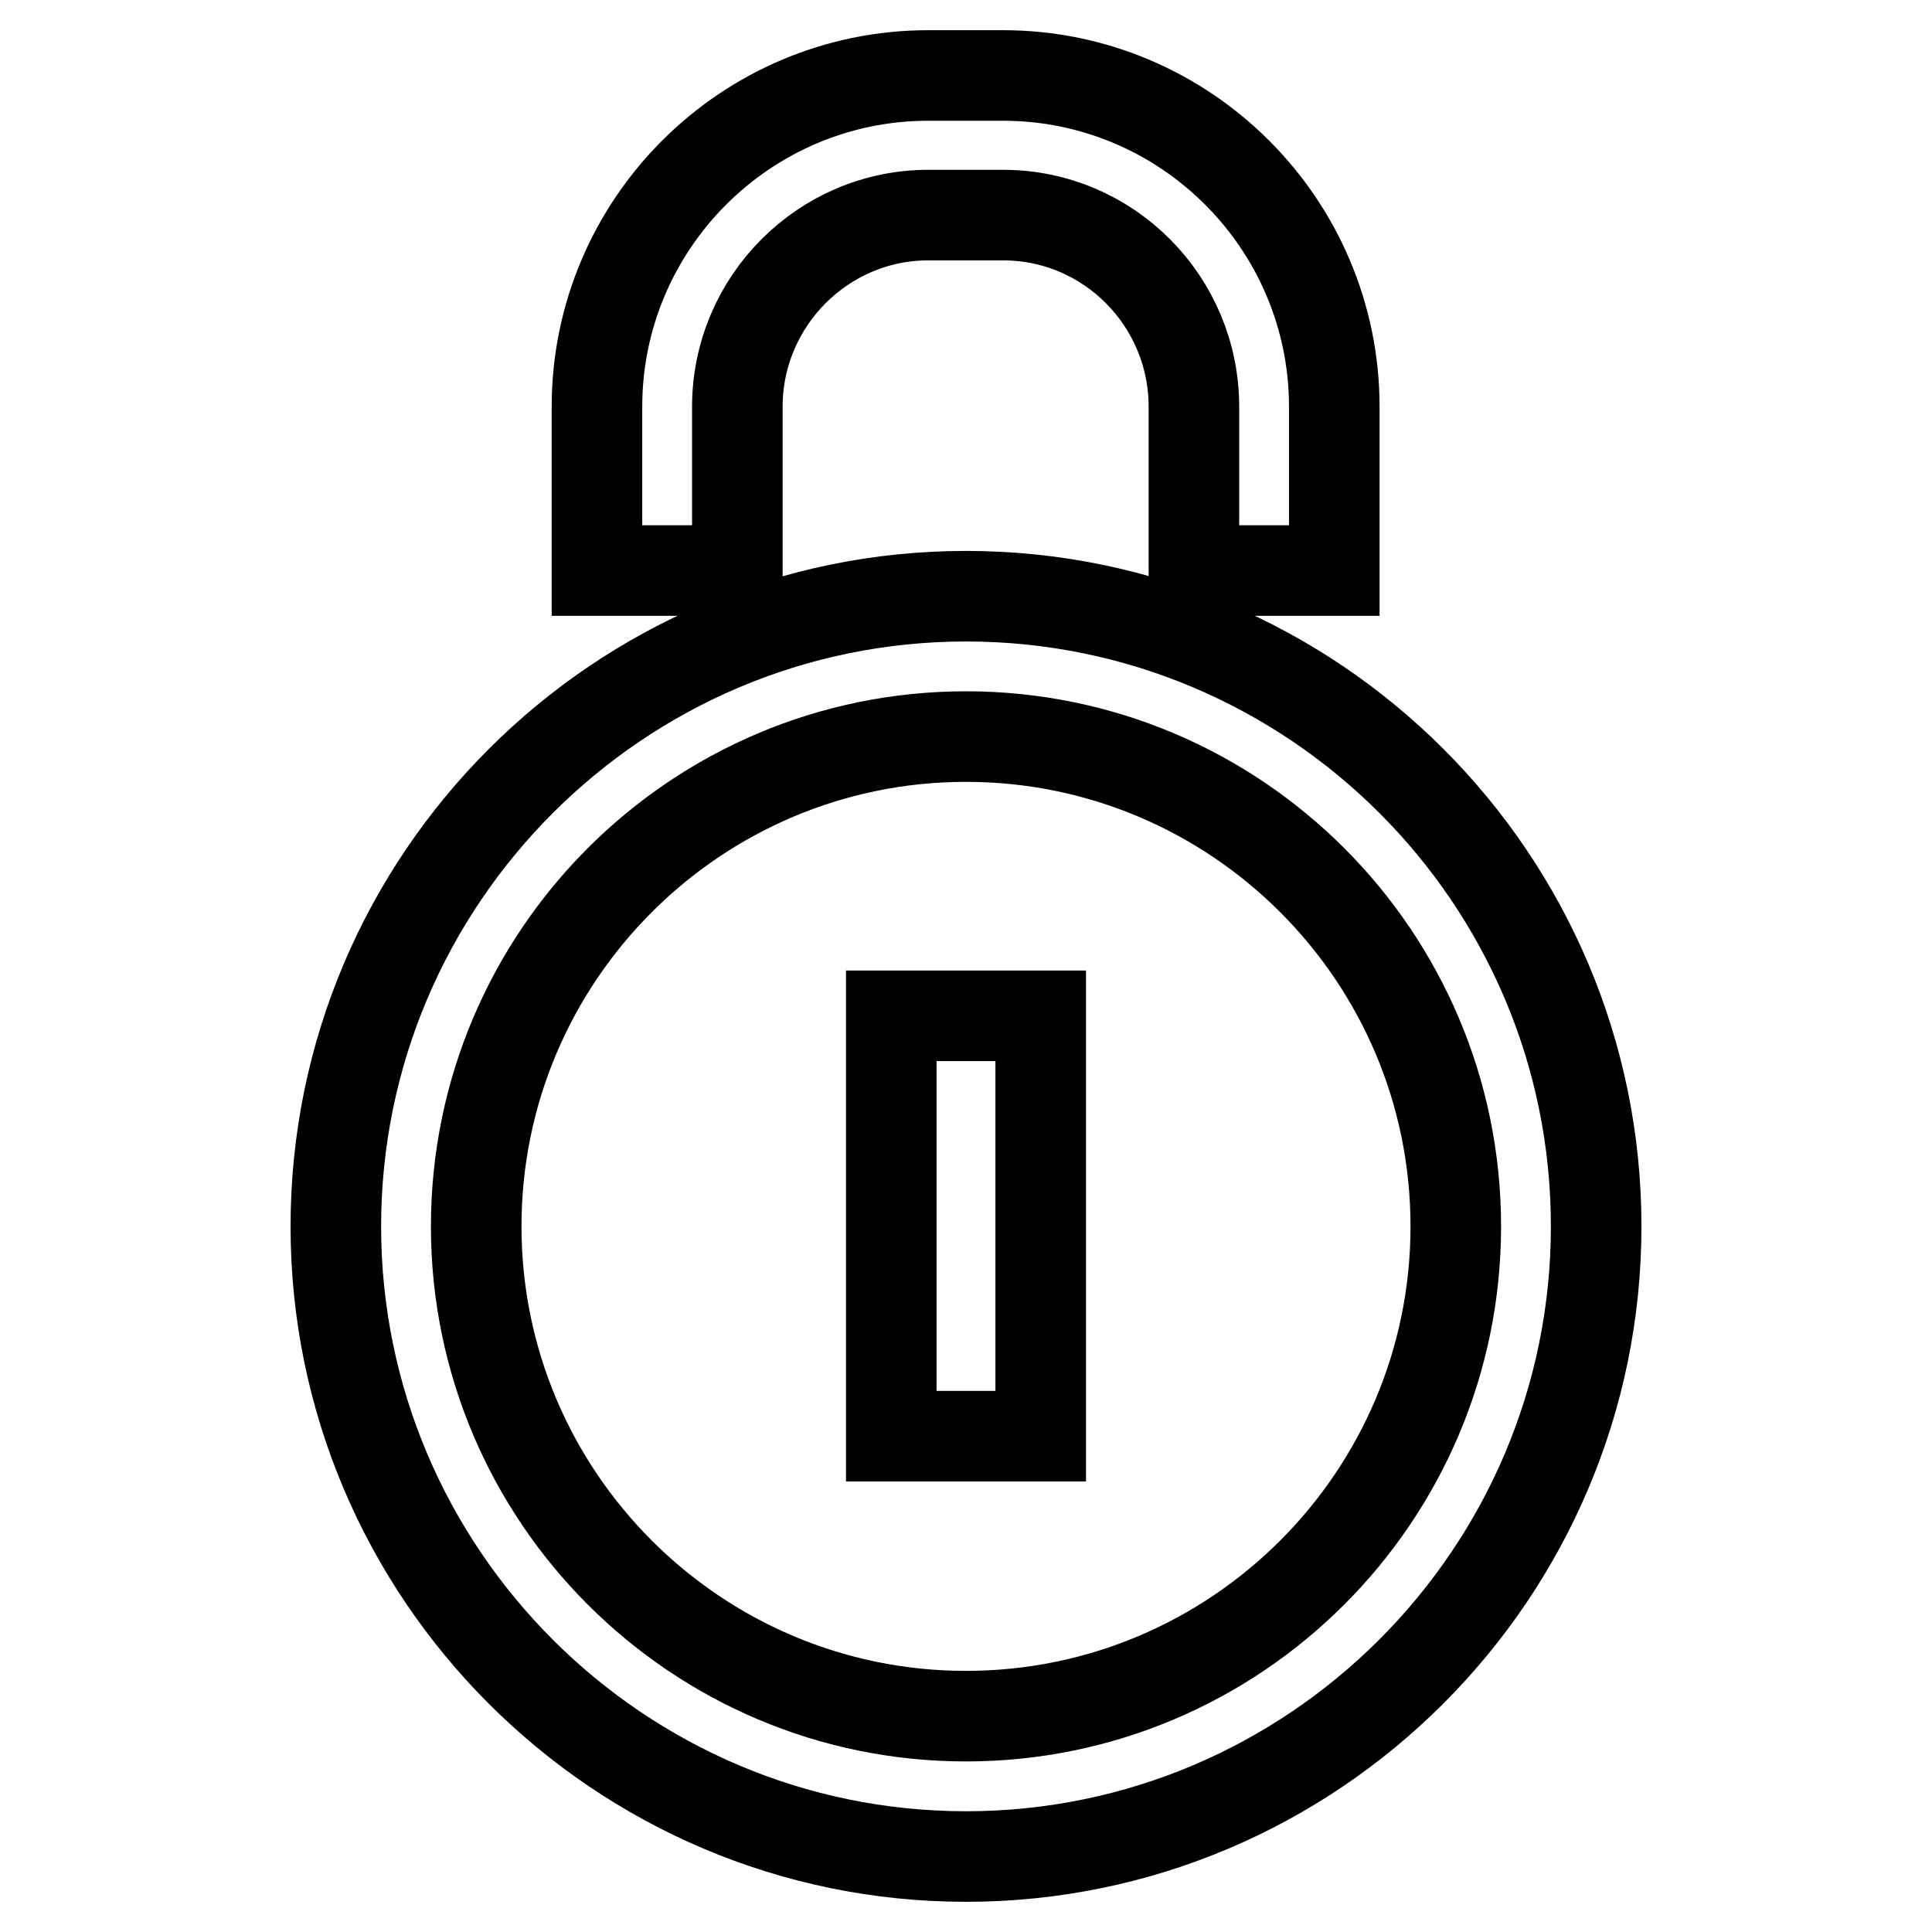
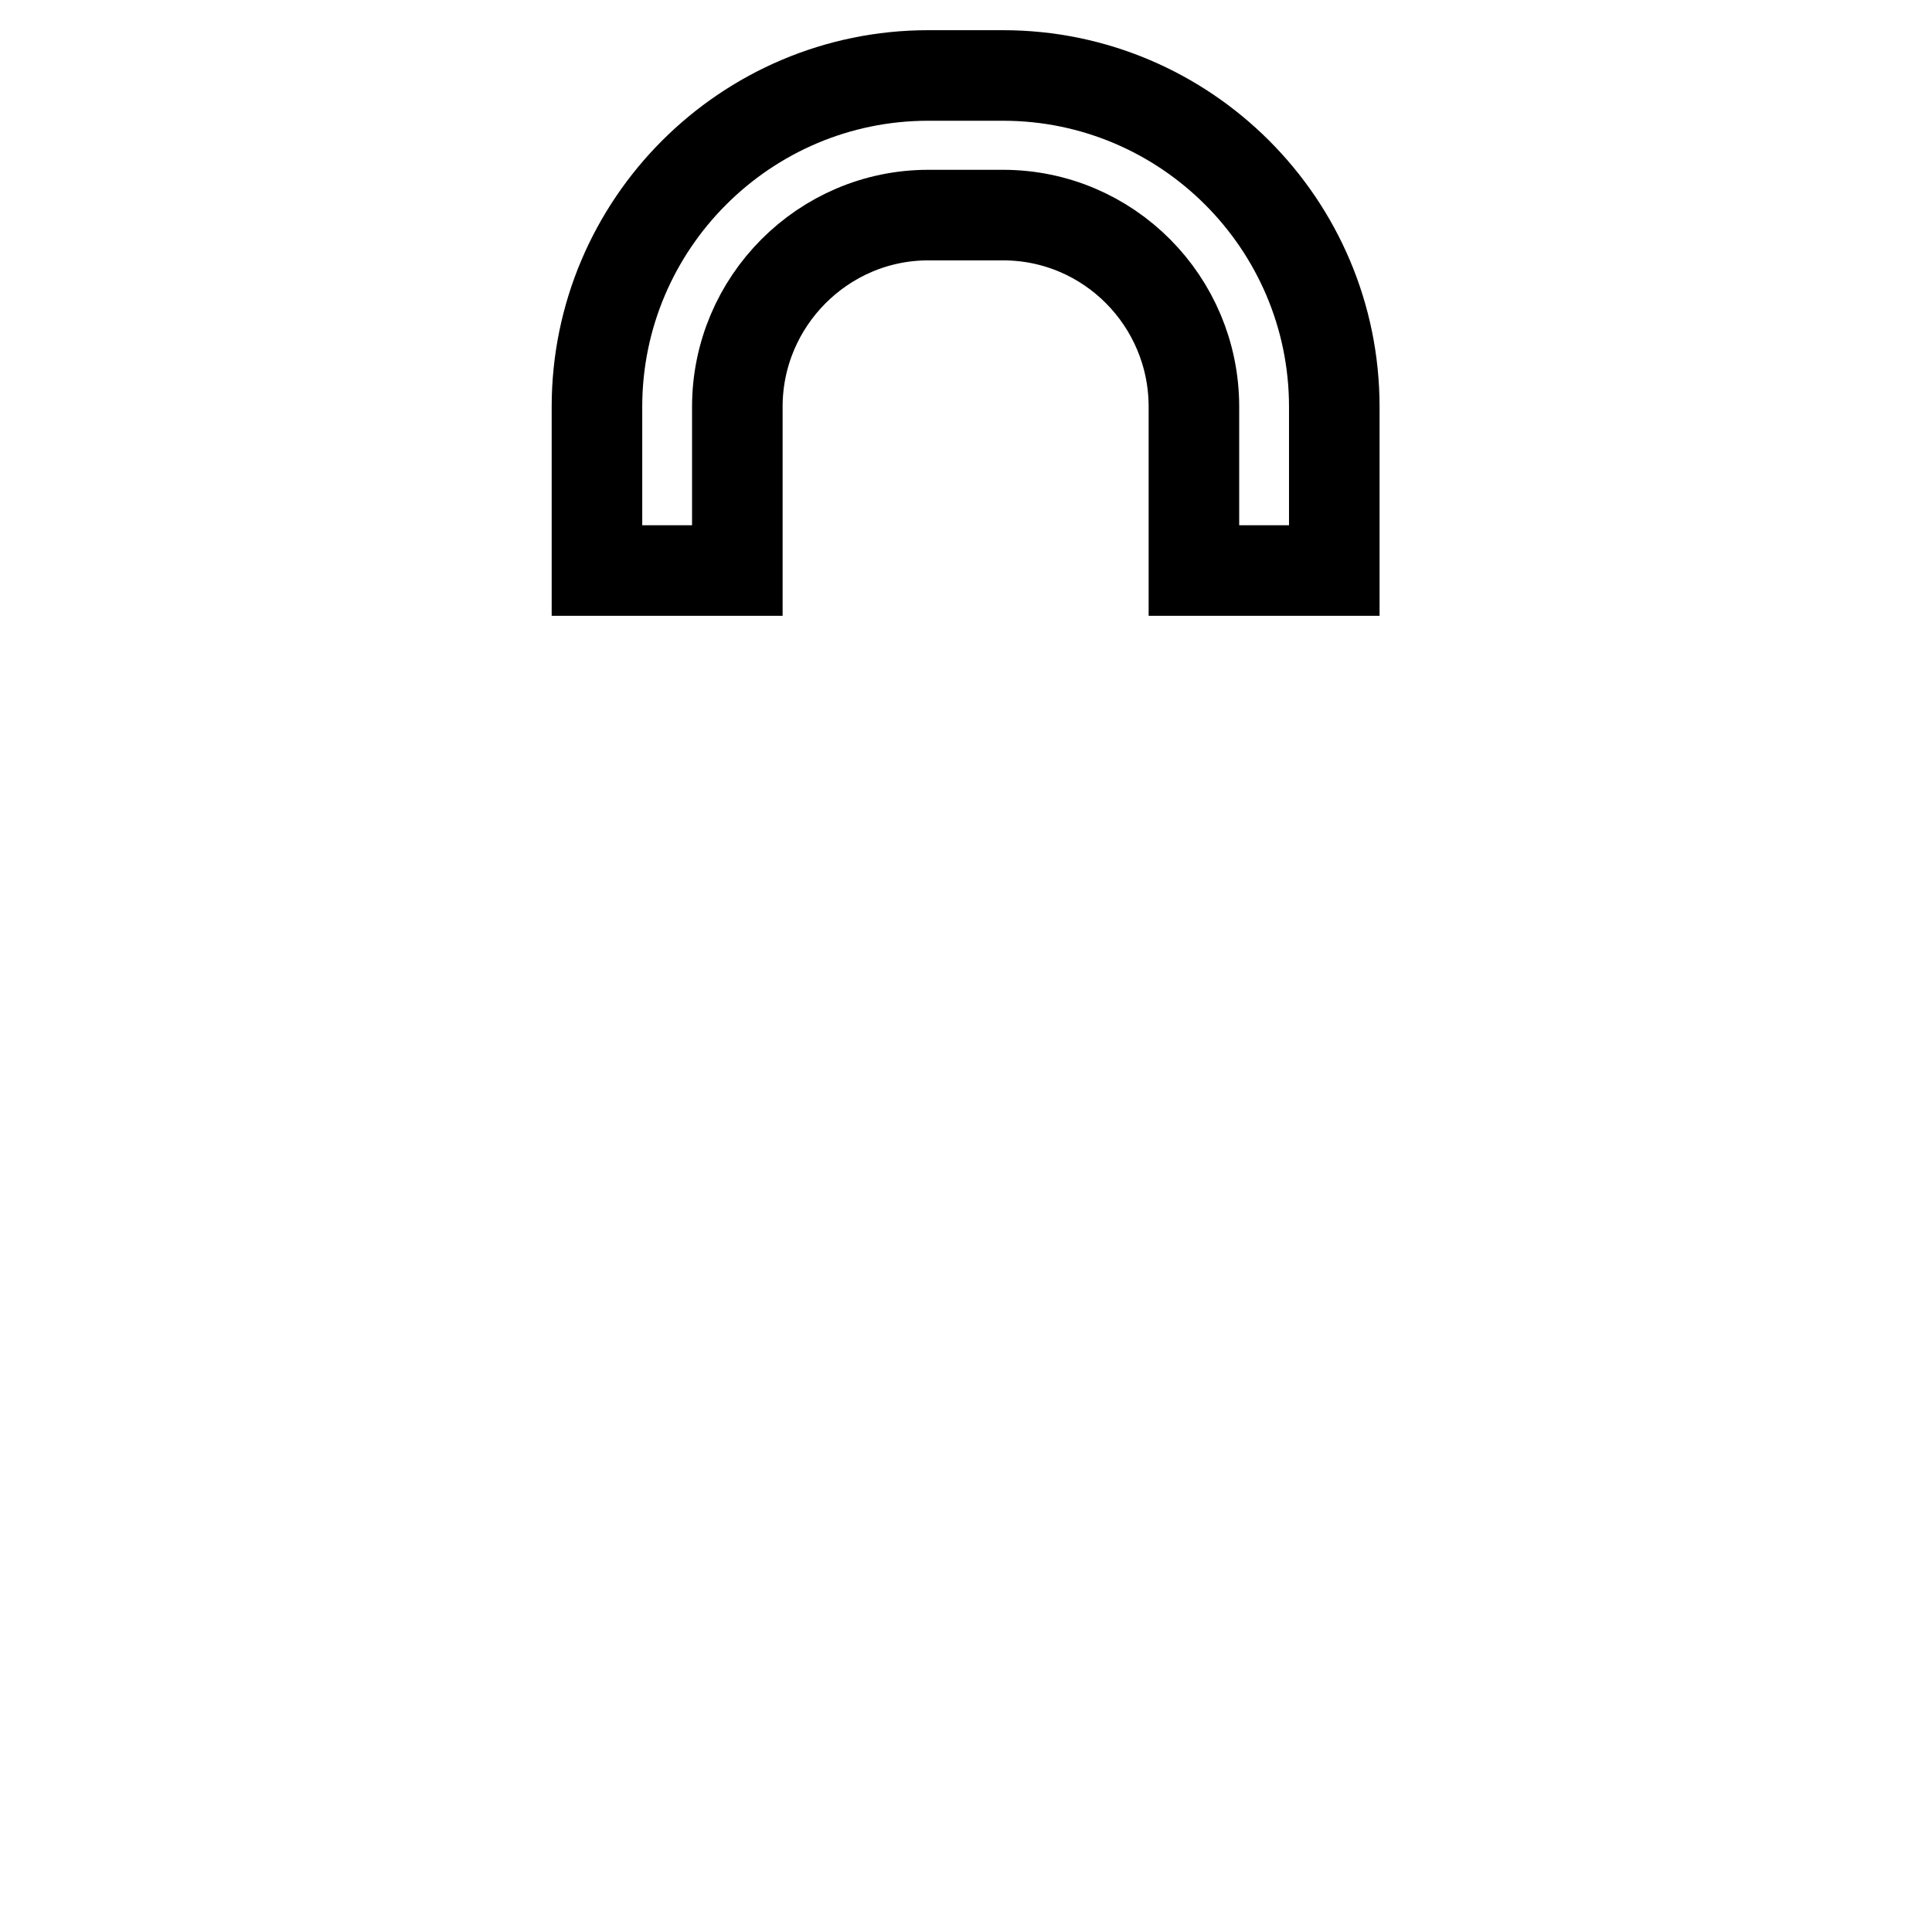
<svg xmlns="http://www.w3.org/2000/svg" version="1.1" x="0px" y="0px" viewBox="0 0 256 256" enable-background="new 0 0 256 256" xml:space="preserve">
  <g>
    <g>
-       <path stroke-width="12" fill-opacity="0" stroke="#000000" d="M128,79c-46,0-83.5,37.5-83.5,83.5c0,46,37.5,83.5,83.5,83.5c46,0,83.5-37.5,83.5-83.5C211.5,116.4,174,79,128,79z M128,227.4c-35.8,0-64.9-29.1-64.9-64.9c0-35.8,29.1-64.9,64.9-64.9c35.8,0,64.9,29.1,64.9,64.9C192.9,198.3,163.8,227.4,128,227.4z" />
-       <path stroke-width="12" fill-opacity="0" stroke="#000000" d="M118.1,134.6h19.8v55.7h-19.8V134.6L118.1,134.6z" />
      <path stroke-width="12" fill-opacity="0" stroke="#000000" d="M97.7,53.9c0-14,11.4-25.4,25.3-25.4h9.9c14,0,25.3,11.4,25.3,25.4v21.7h18.6V53.9c0-24.2-19.7-43.9-43.9-43.9H123c-24.2,0-43.9,19.7-43.9,43.9v21.7h18.6L97.7,53.9L97.7,53.9z" />
    </g>
  </g>
</svg>